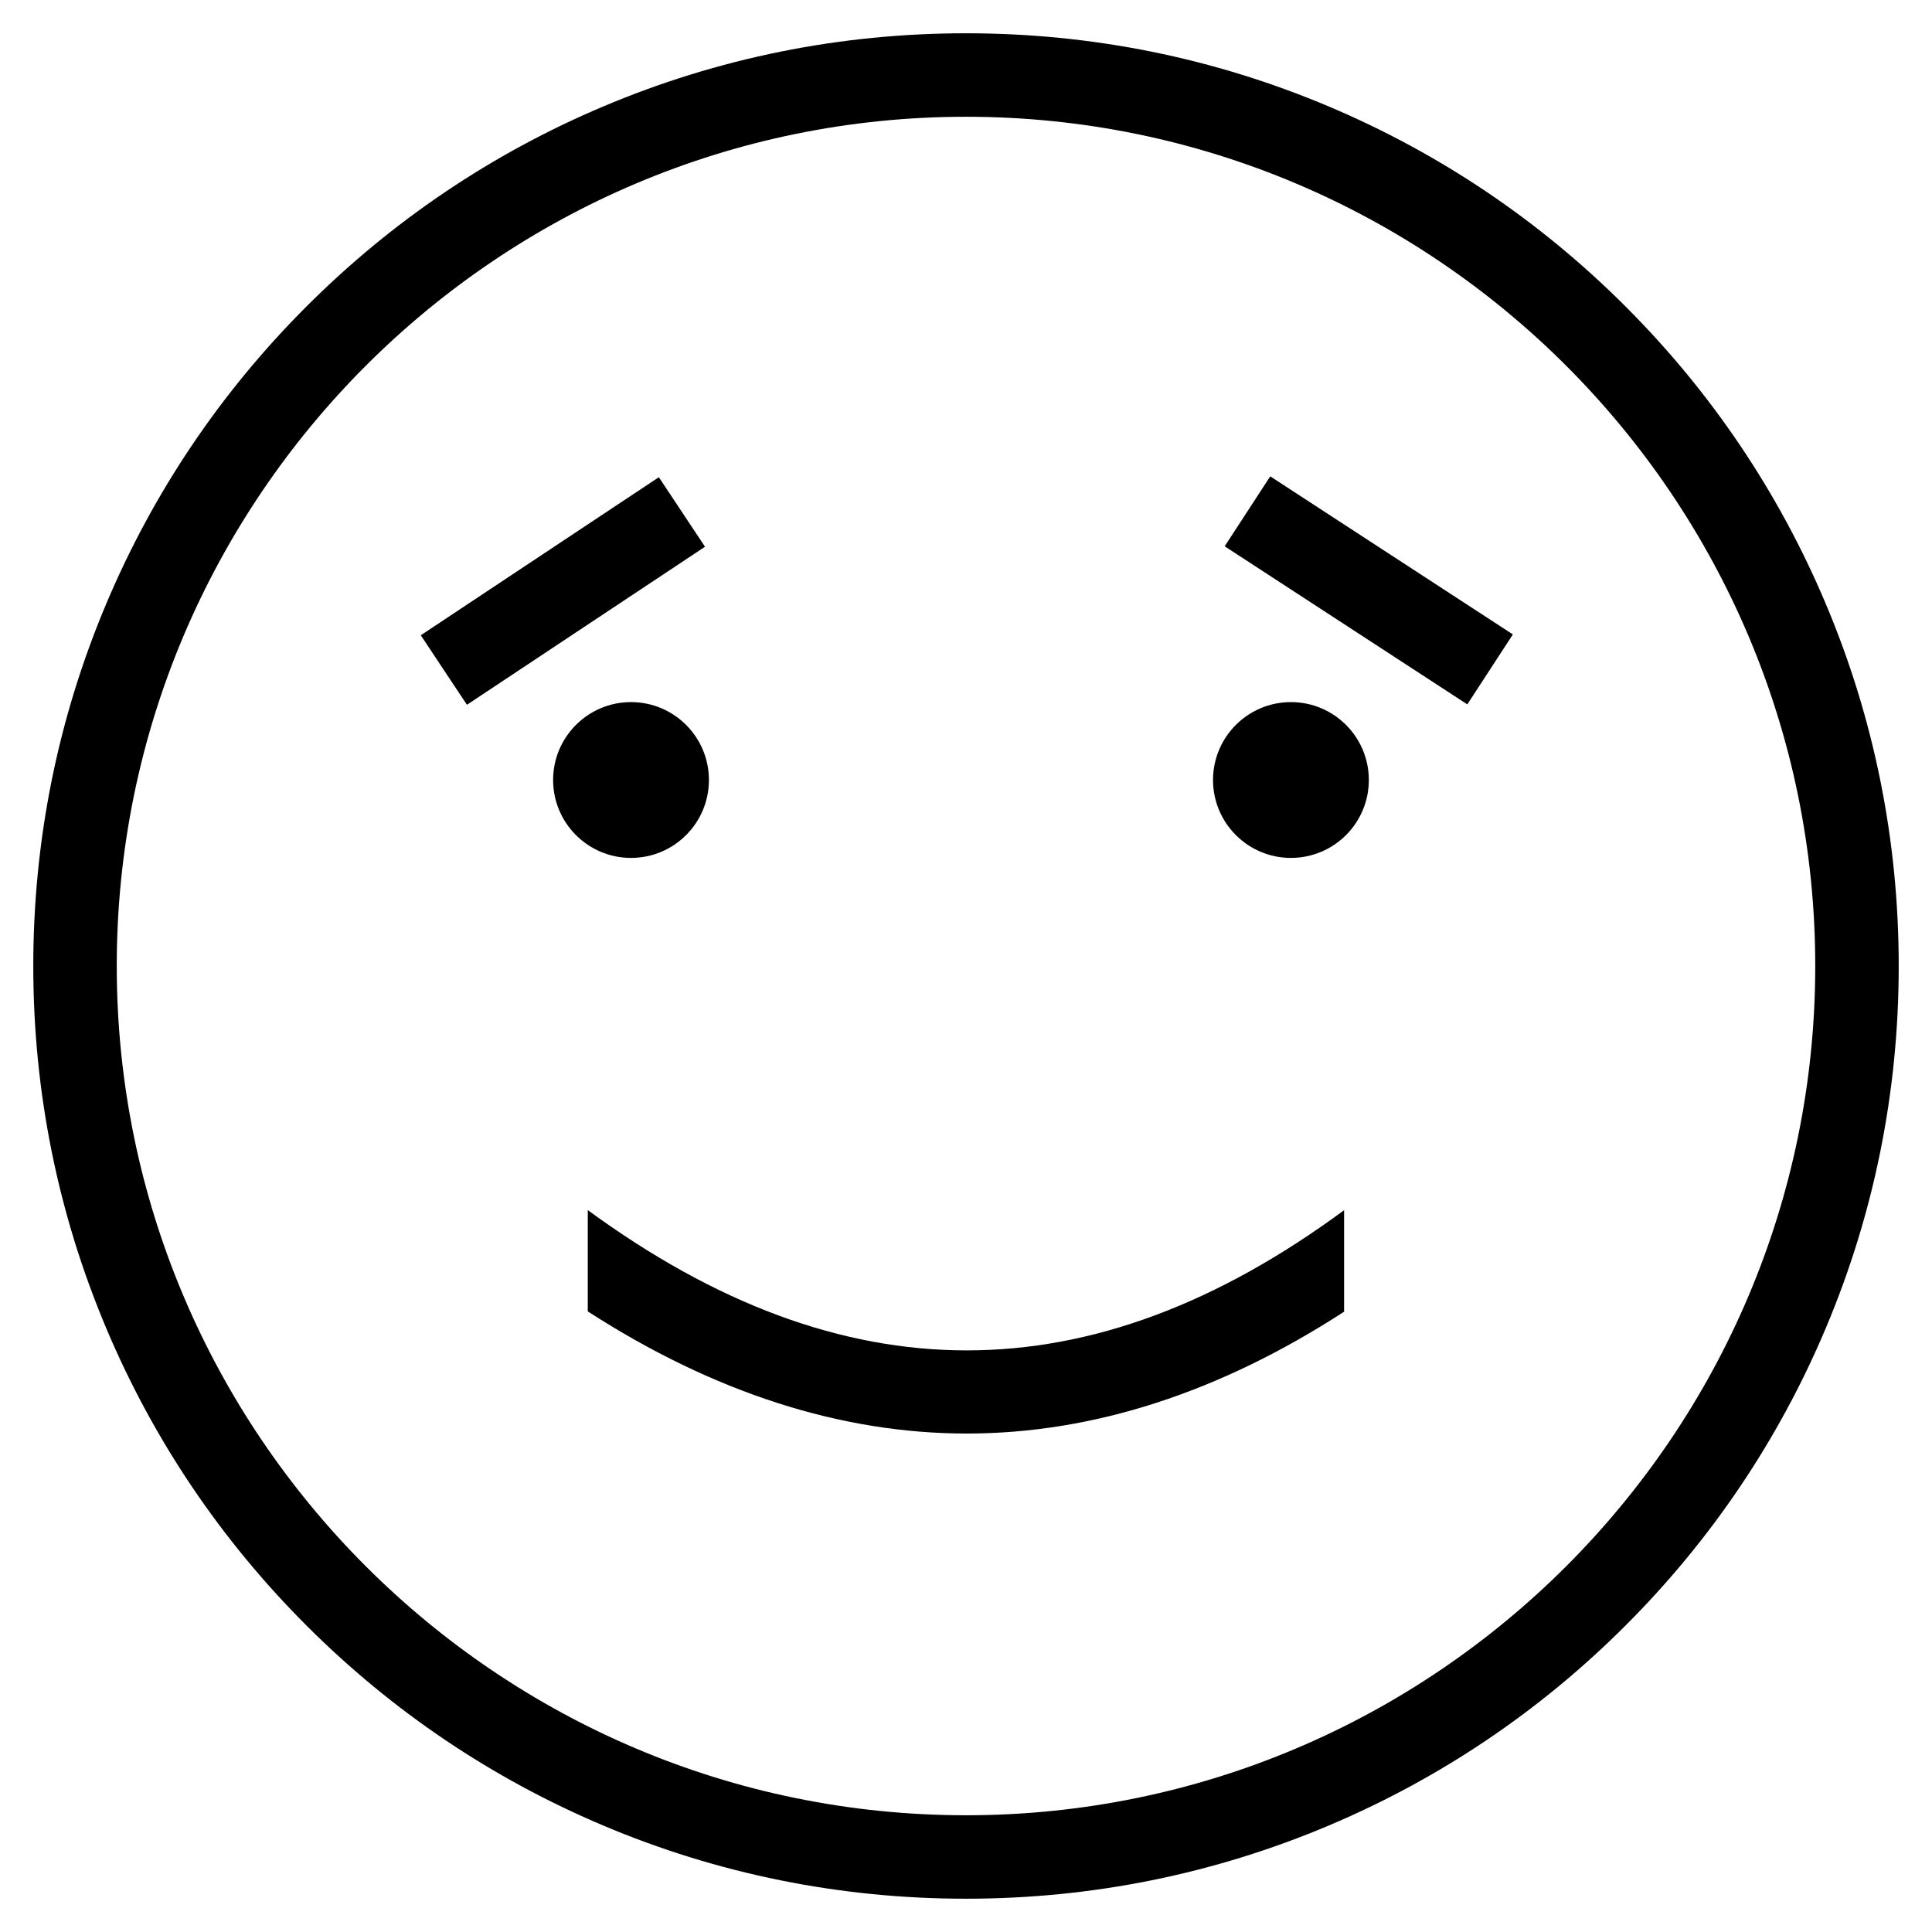
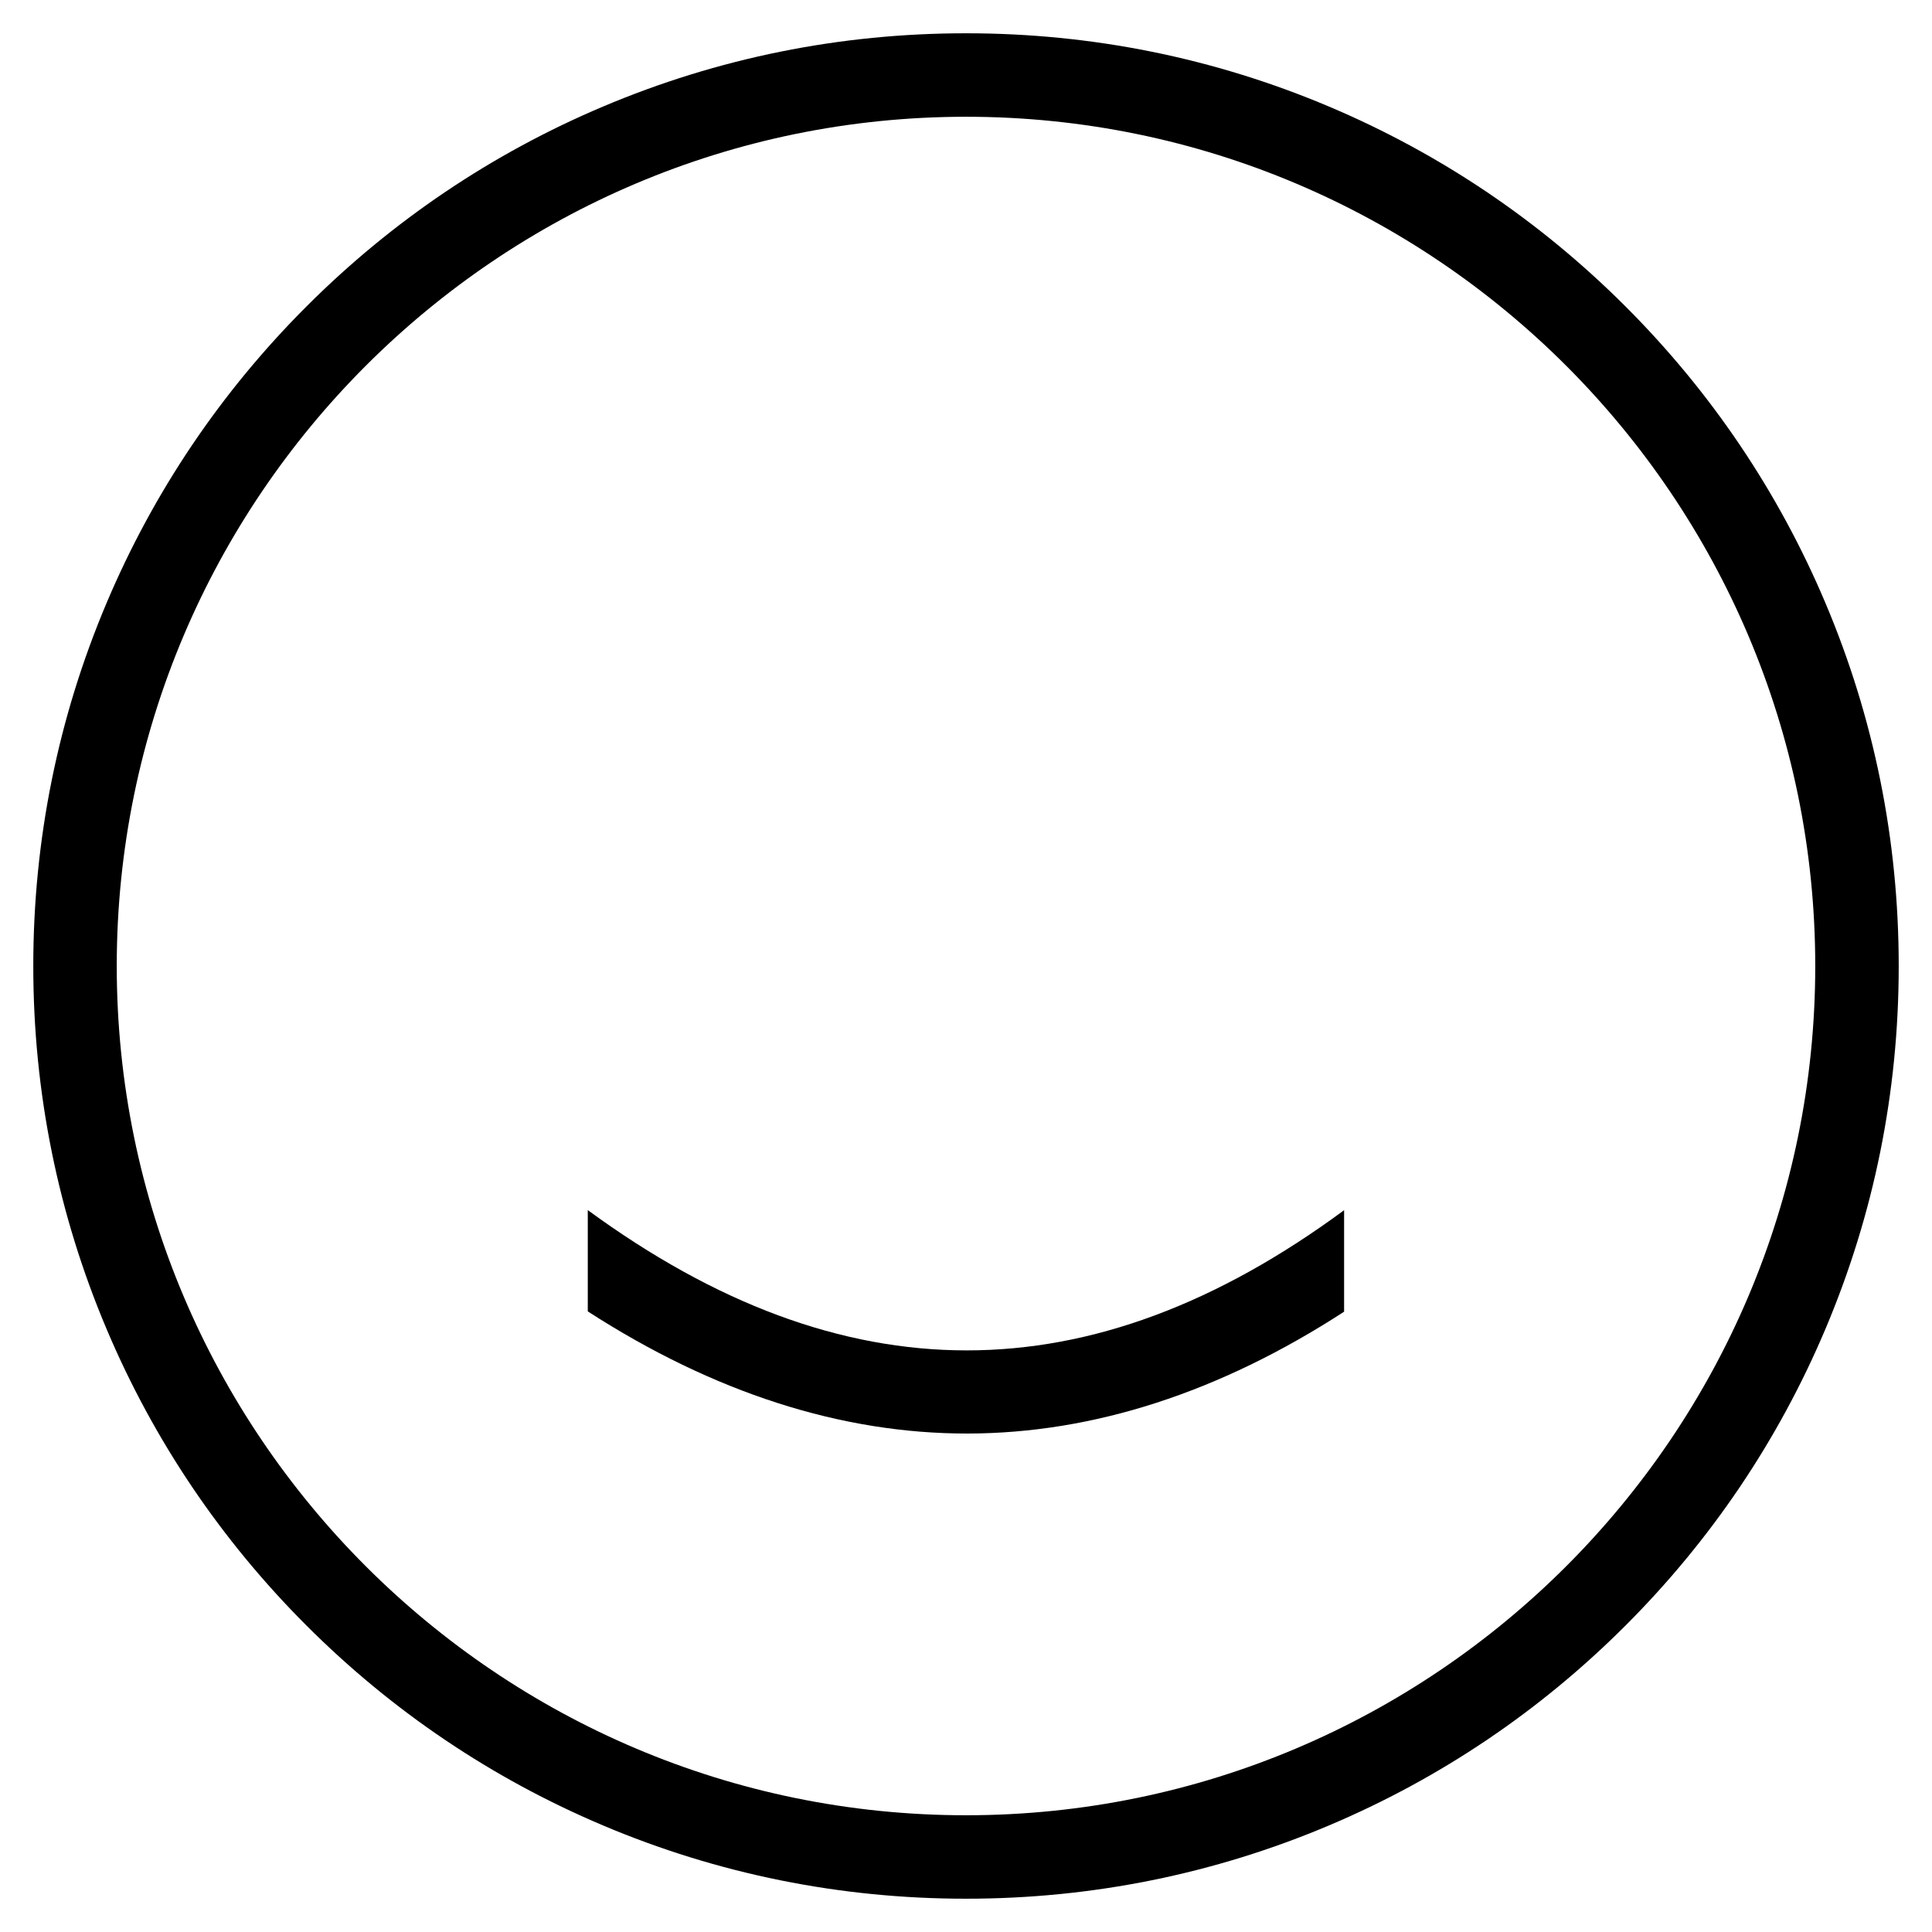
<svg xmlns="http://www.w3.org/2000/svg" enable-background="new 451.451 -28.549 1657.098 1657.098" version="1.1" viewBox="451.45 -28.549 1657.1 1657.1" xml:space="preserve">
-   <rect transform="matrix(-.553 -.833 .833 -.553 1052.7 1521.2)" x="898.68" y="355.6" width="71.588" height="245.14" />
-   <rect transform="matrix(-.838 -.546 .546 -.838 2726.6 1766.1)" x="1501.4" y="442.4" width="248.34" height="71.589" />
-   <circle cx="992.68" cy="640.47" r="66.818" />
-   <circle cx="1558.7" cy="640.47" r="66.818" />
  <path d="m1280 1600c-107.98 0-212.76-21.157-311.41-62.883-95.268-40.295-180.82-97.973-254.28-171.43-73.459-73.459-131.14-159.01-171.43-254.28-41.725-98.65-62.882-203.42-62.882-311.41s21.157-212.76 62.883-311.41c40.295-95.268 97.973-180.82 171.43-254.28 73.46-73.459 159.01-131.14 254.28-171.43 98.65-41.725 203.42-62.882 311.41-62.882s212.76 21.157 311.41 62.883c95.268 40.295 180.82 97.973 254.28 171.43 73.459 73.46 131.14 159.01 171.43 254.28 41.726 98.65 62.883 203.42 62.883 311.41s-21.157 212.76-62.883 311.41c-40.295 95.268-97.973 180.82-171.43 254.28s-159.01 131.14-254.28 171.43c-98.65 41.726-203.42 62.883-311.41 62.883zm0-1528.4c-401.65 0-728.41 326.76-728.41 728.41s326.76 728.41 728.41 728.41 728.41-326.76 728.41-728.41-326.76-728.41-728.41-728.41z" />
  <path d="m1604.3 1096.5v-87.045c-217.42 160.35-429.61 160.32-648.7-0.074v86.865c107.93 69.681 217.34 104.9 325.72 104.77 107.87-0.147 216.31-35.287 322.98-104.51z" />
</svg>